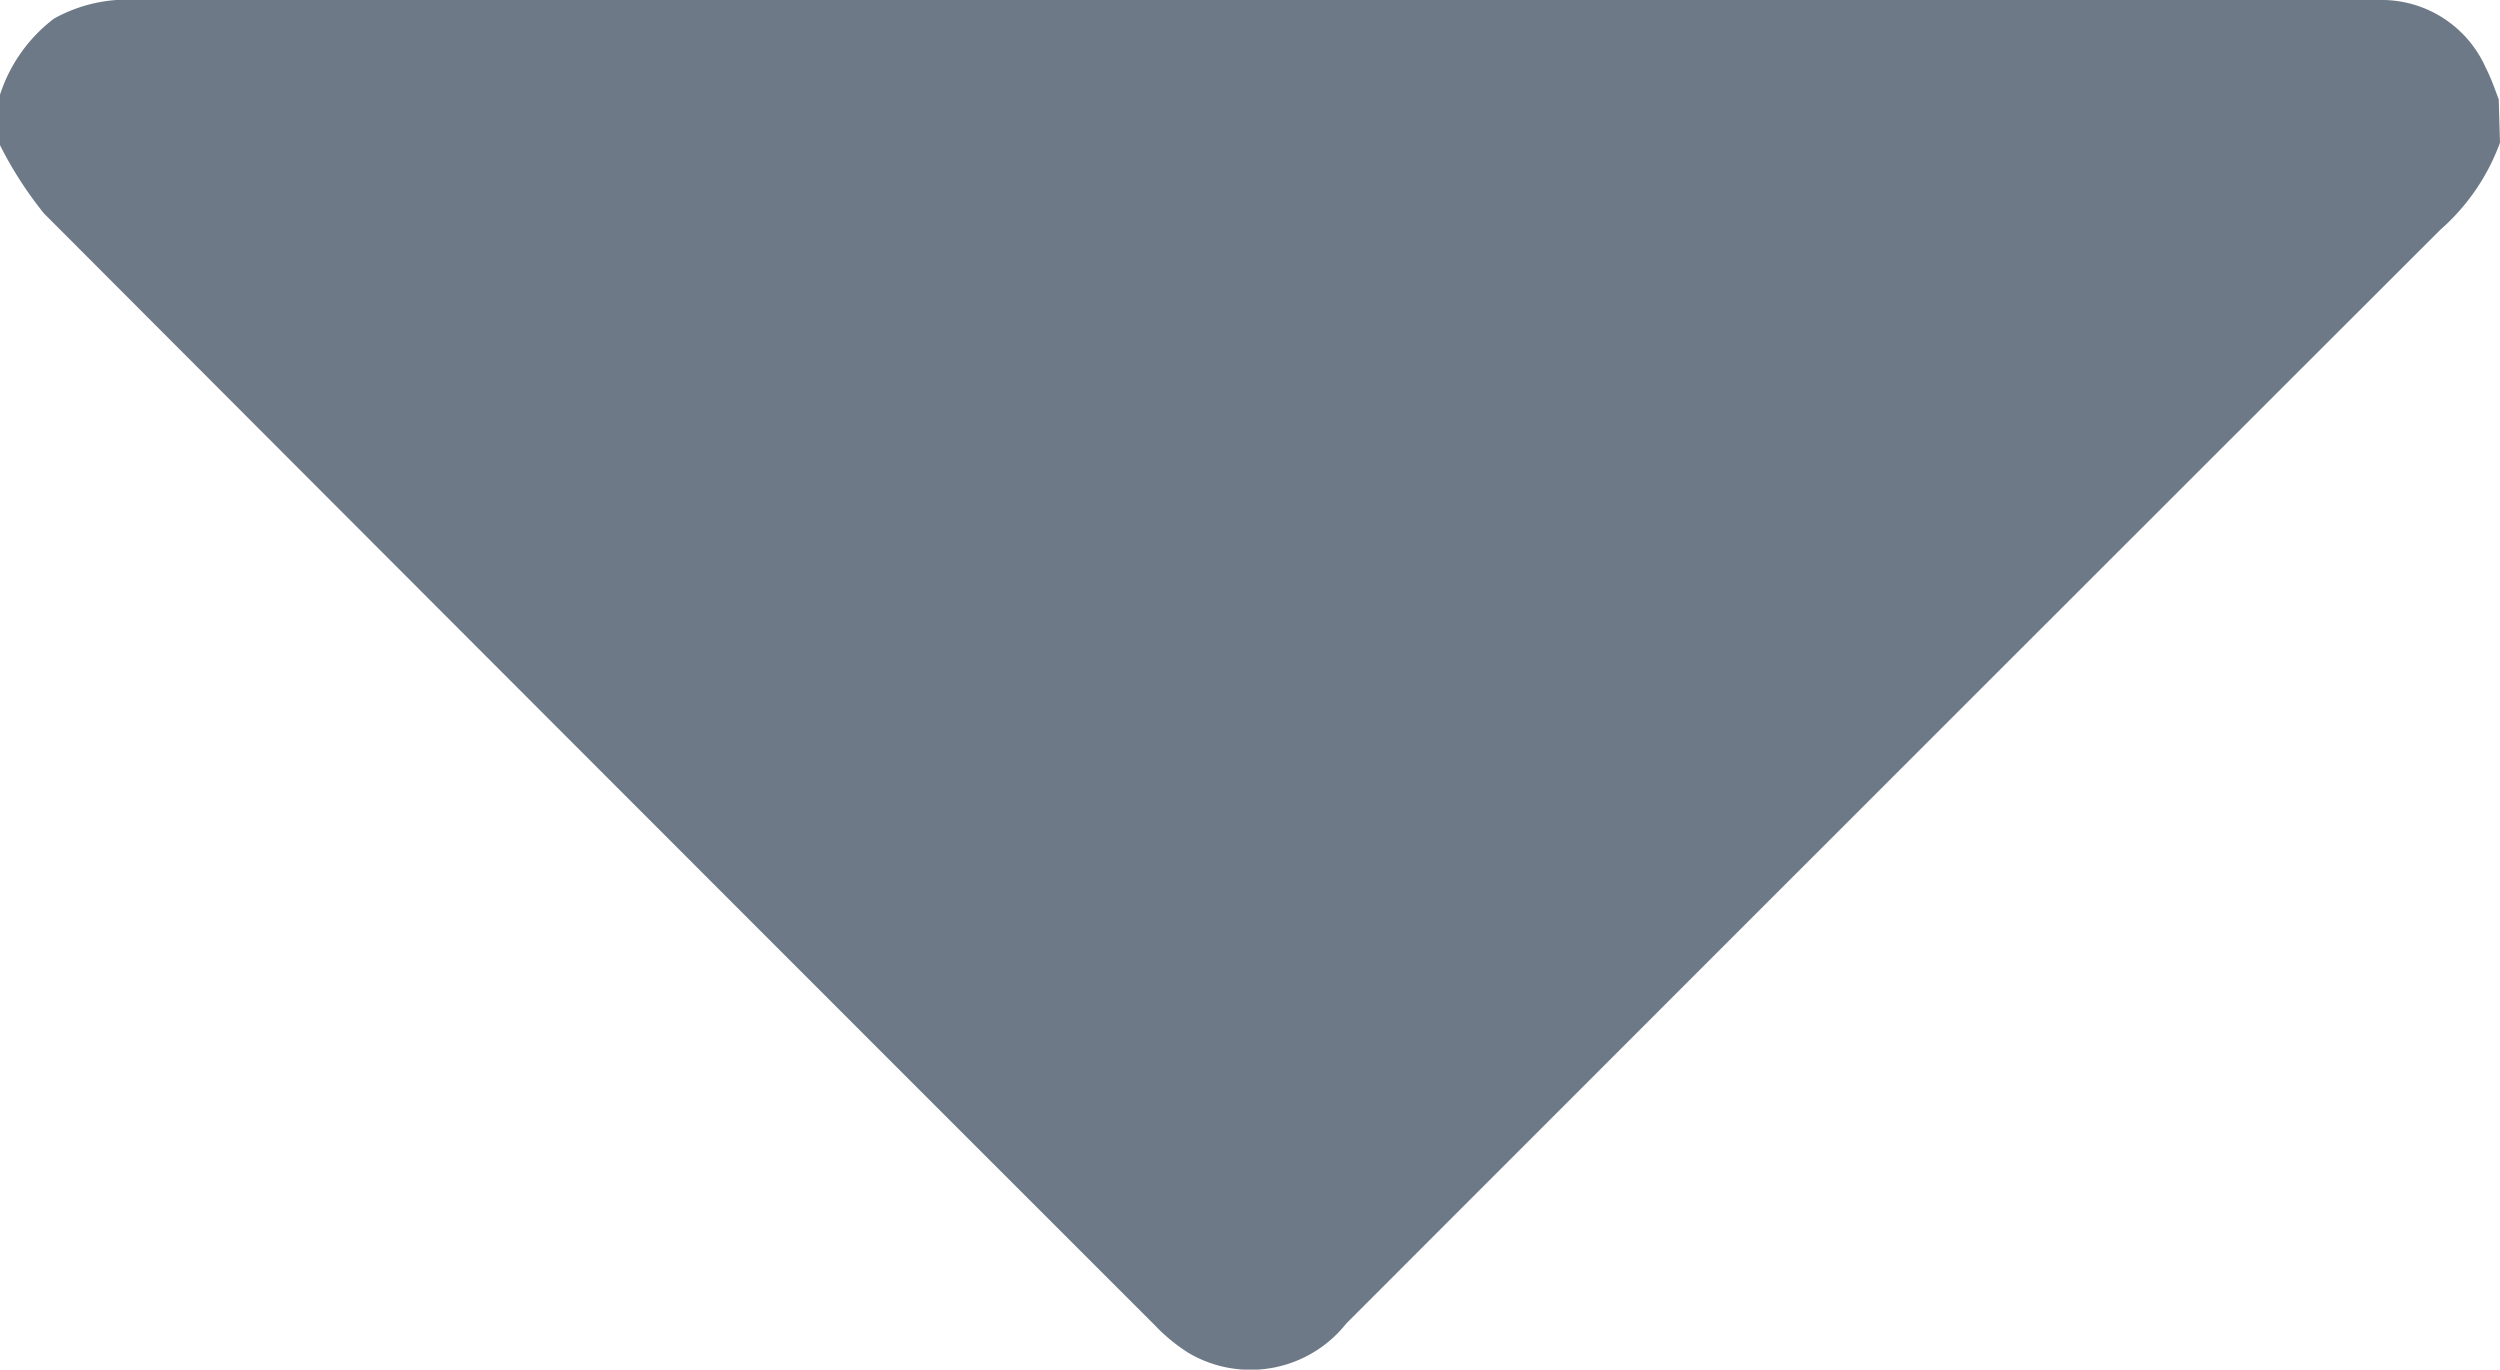
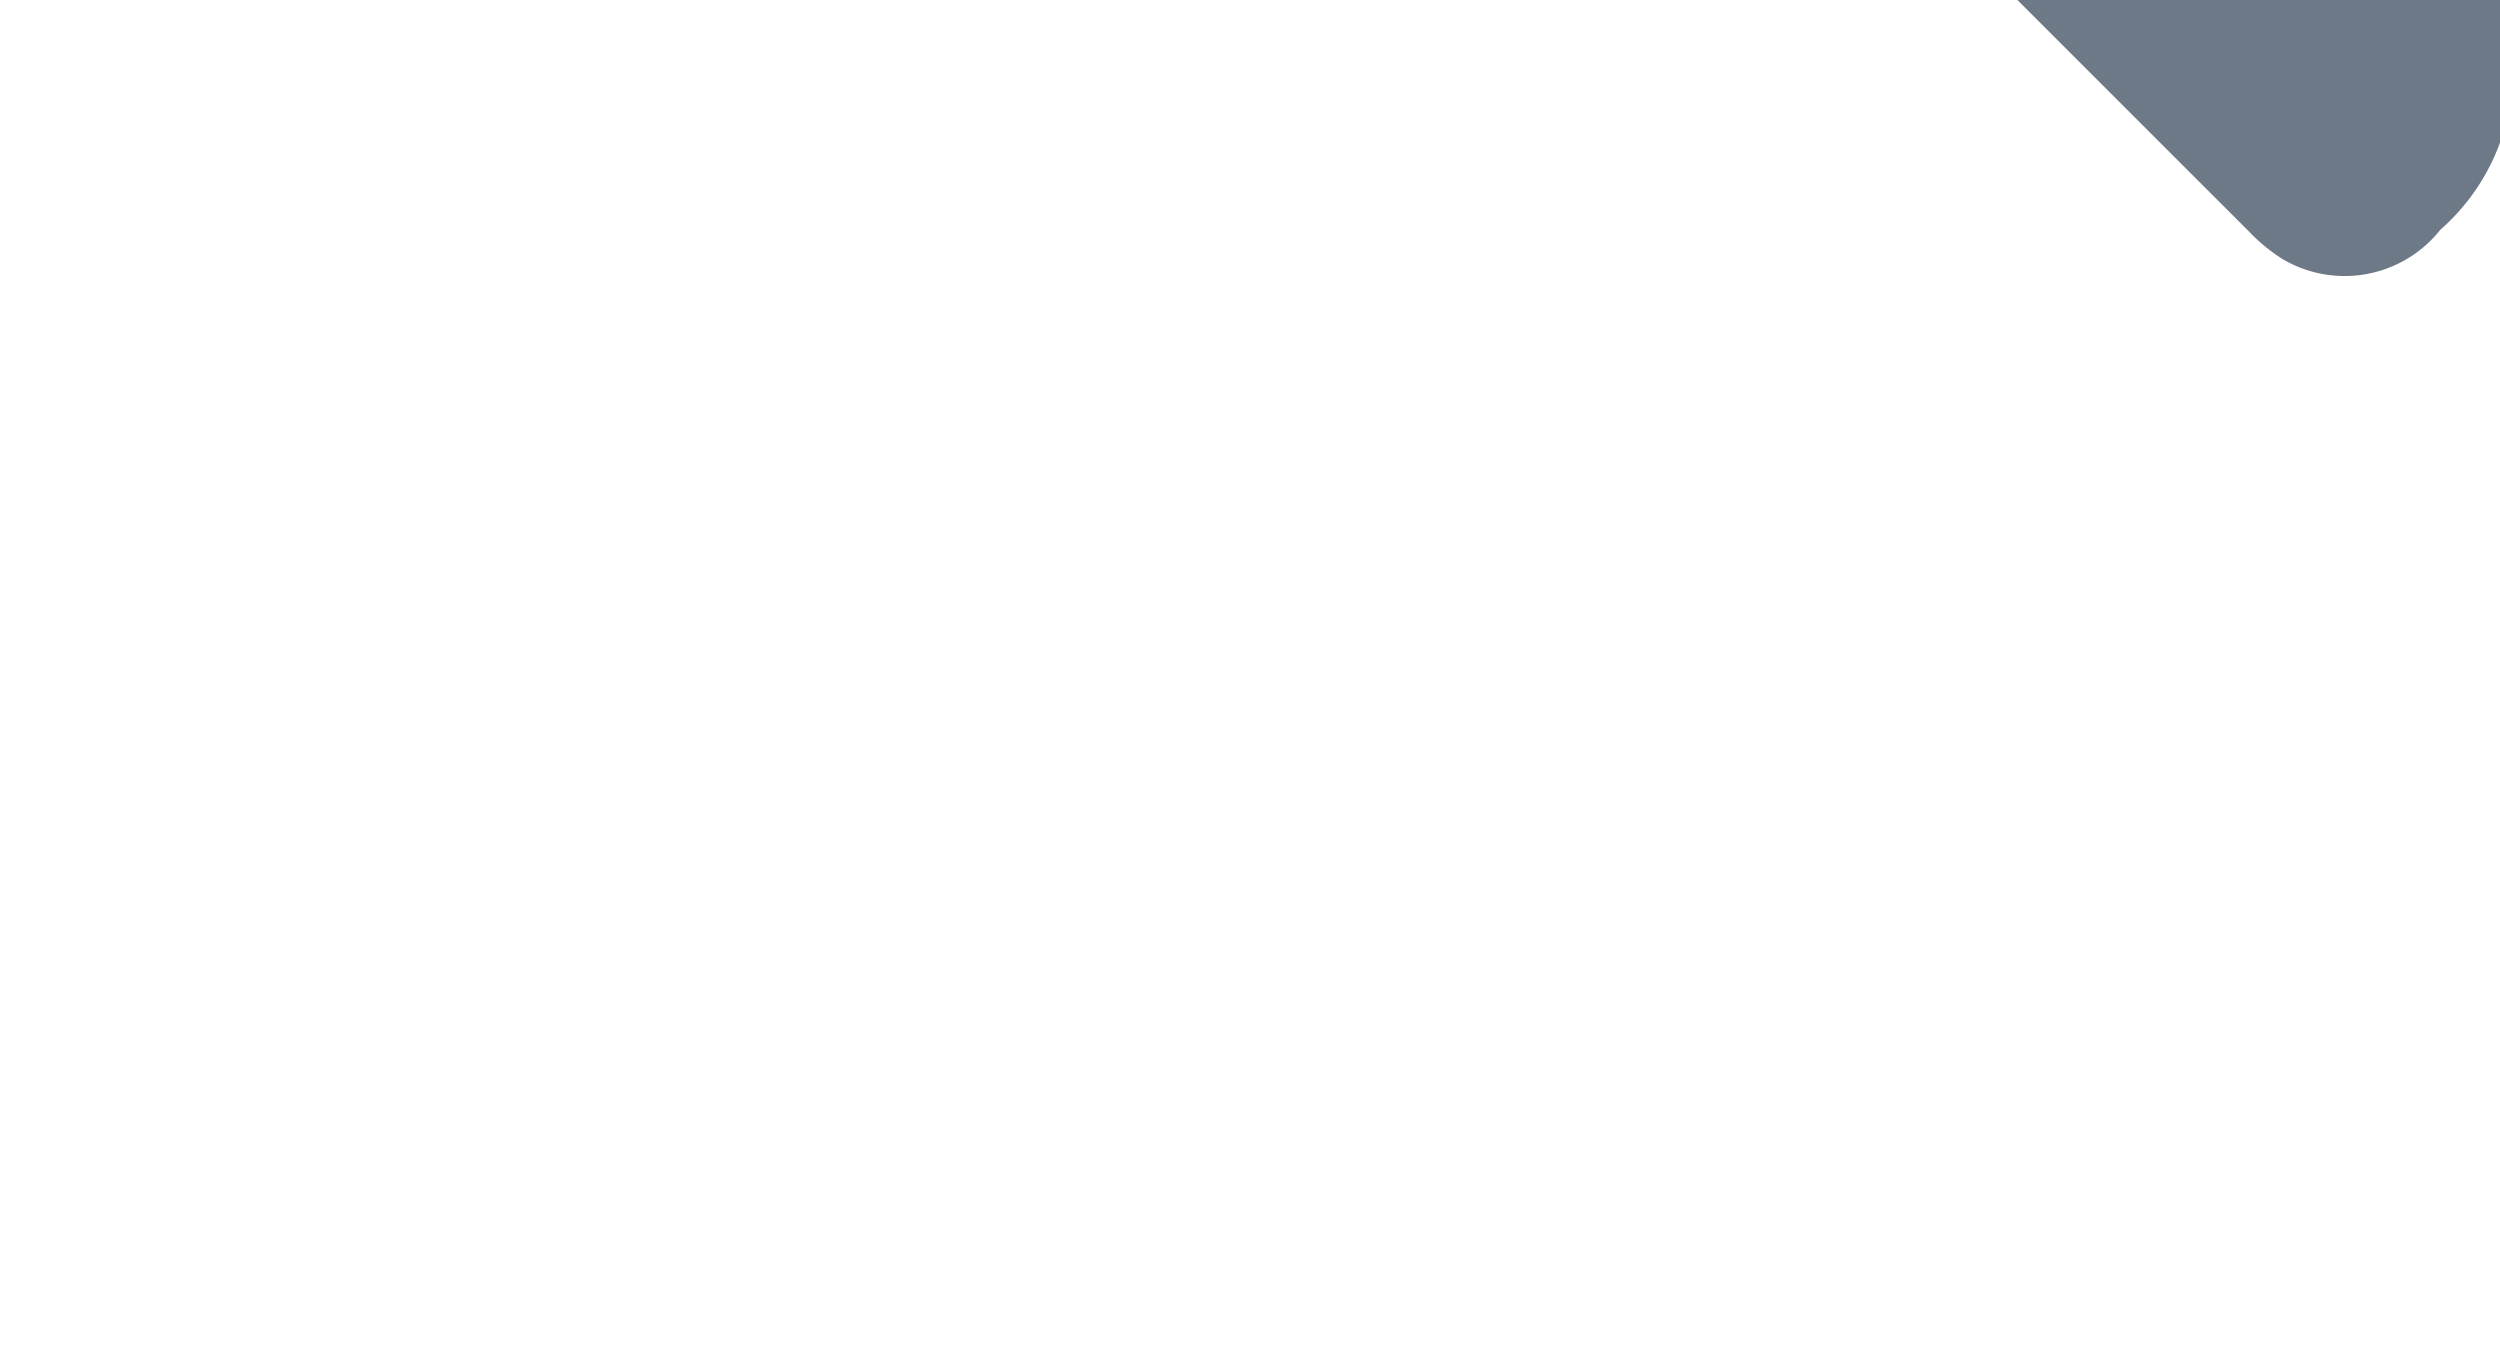
<svg xmlns="http://www.w3.org/2000/svg" width="7.922" height="4.34" viewBox="0 0 7.922 4.34">
-   <path d="M479.115 271.351a.674.674.0 01-.189.276q-1.734 1.732-3.467 3.466a.387.387.0 01-.5.093.557.557.0 01-.107-.088q-1.761-1.76-3.52-3.523a1.218 1.218.0 01-.143-.224v-.139a.494.494.0 01.175-.254.478.478.0 01.267-.059h7.1a.361.361.0 01.339.215c.016.031.028.065.041.1z" transform="translate(-471.193 -270.899)" fill="#6e7987" fill-rule="evenodd" />
+   <path d="M479.115 271.351a.674.674.0 01-.189.276a.387.387.0 01-.5.093.557.557.0 01-.107-.088q-1.761-1.76-3.52-3.523a1.218 1.218.0 01-.143-.224v-.139a.494.494.0 01.175-.254.478.478.0 01.267-.059h7.1a.361.361.0 01.339.215c.016.031.028.065.041.1z" transform="translate(-471.193 -270.899)" fill="#6e7987" fill-rule="evenodd" />
</svg>